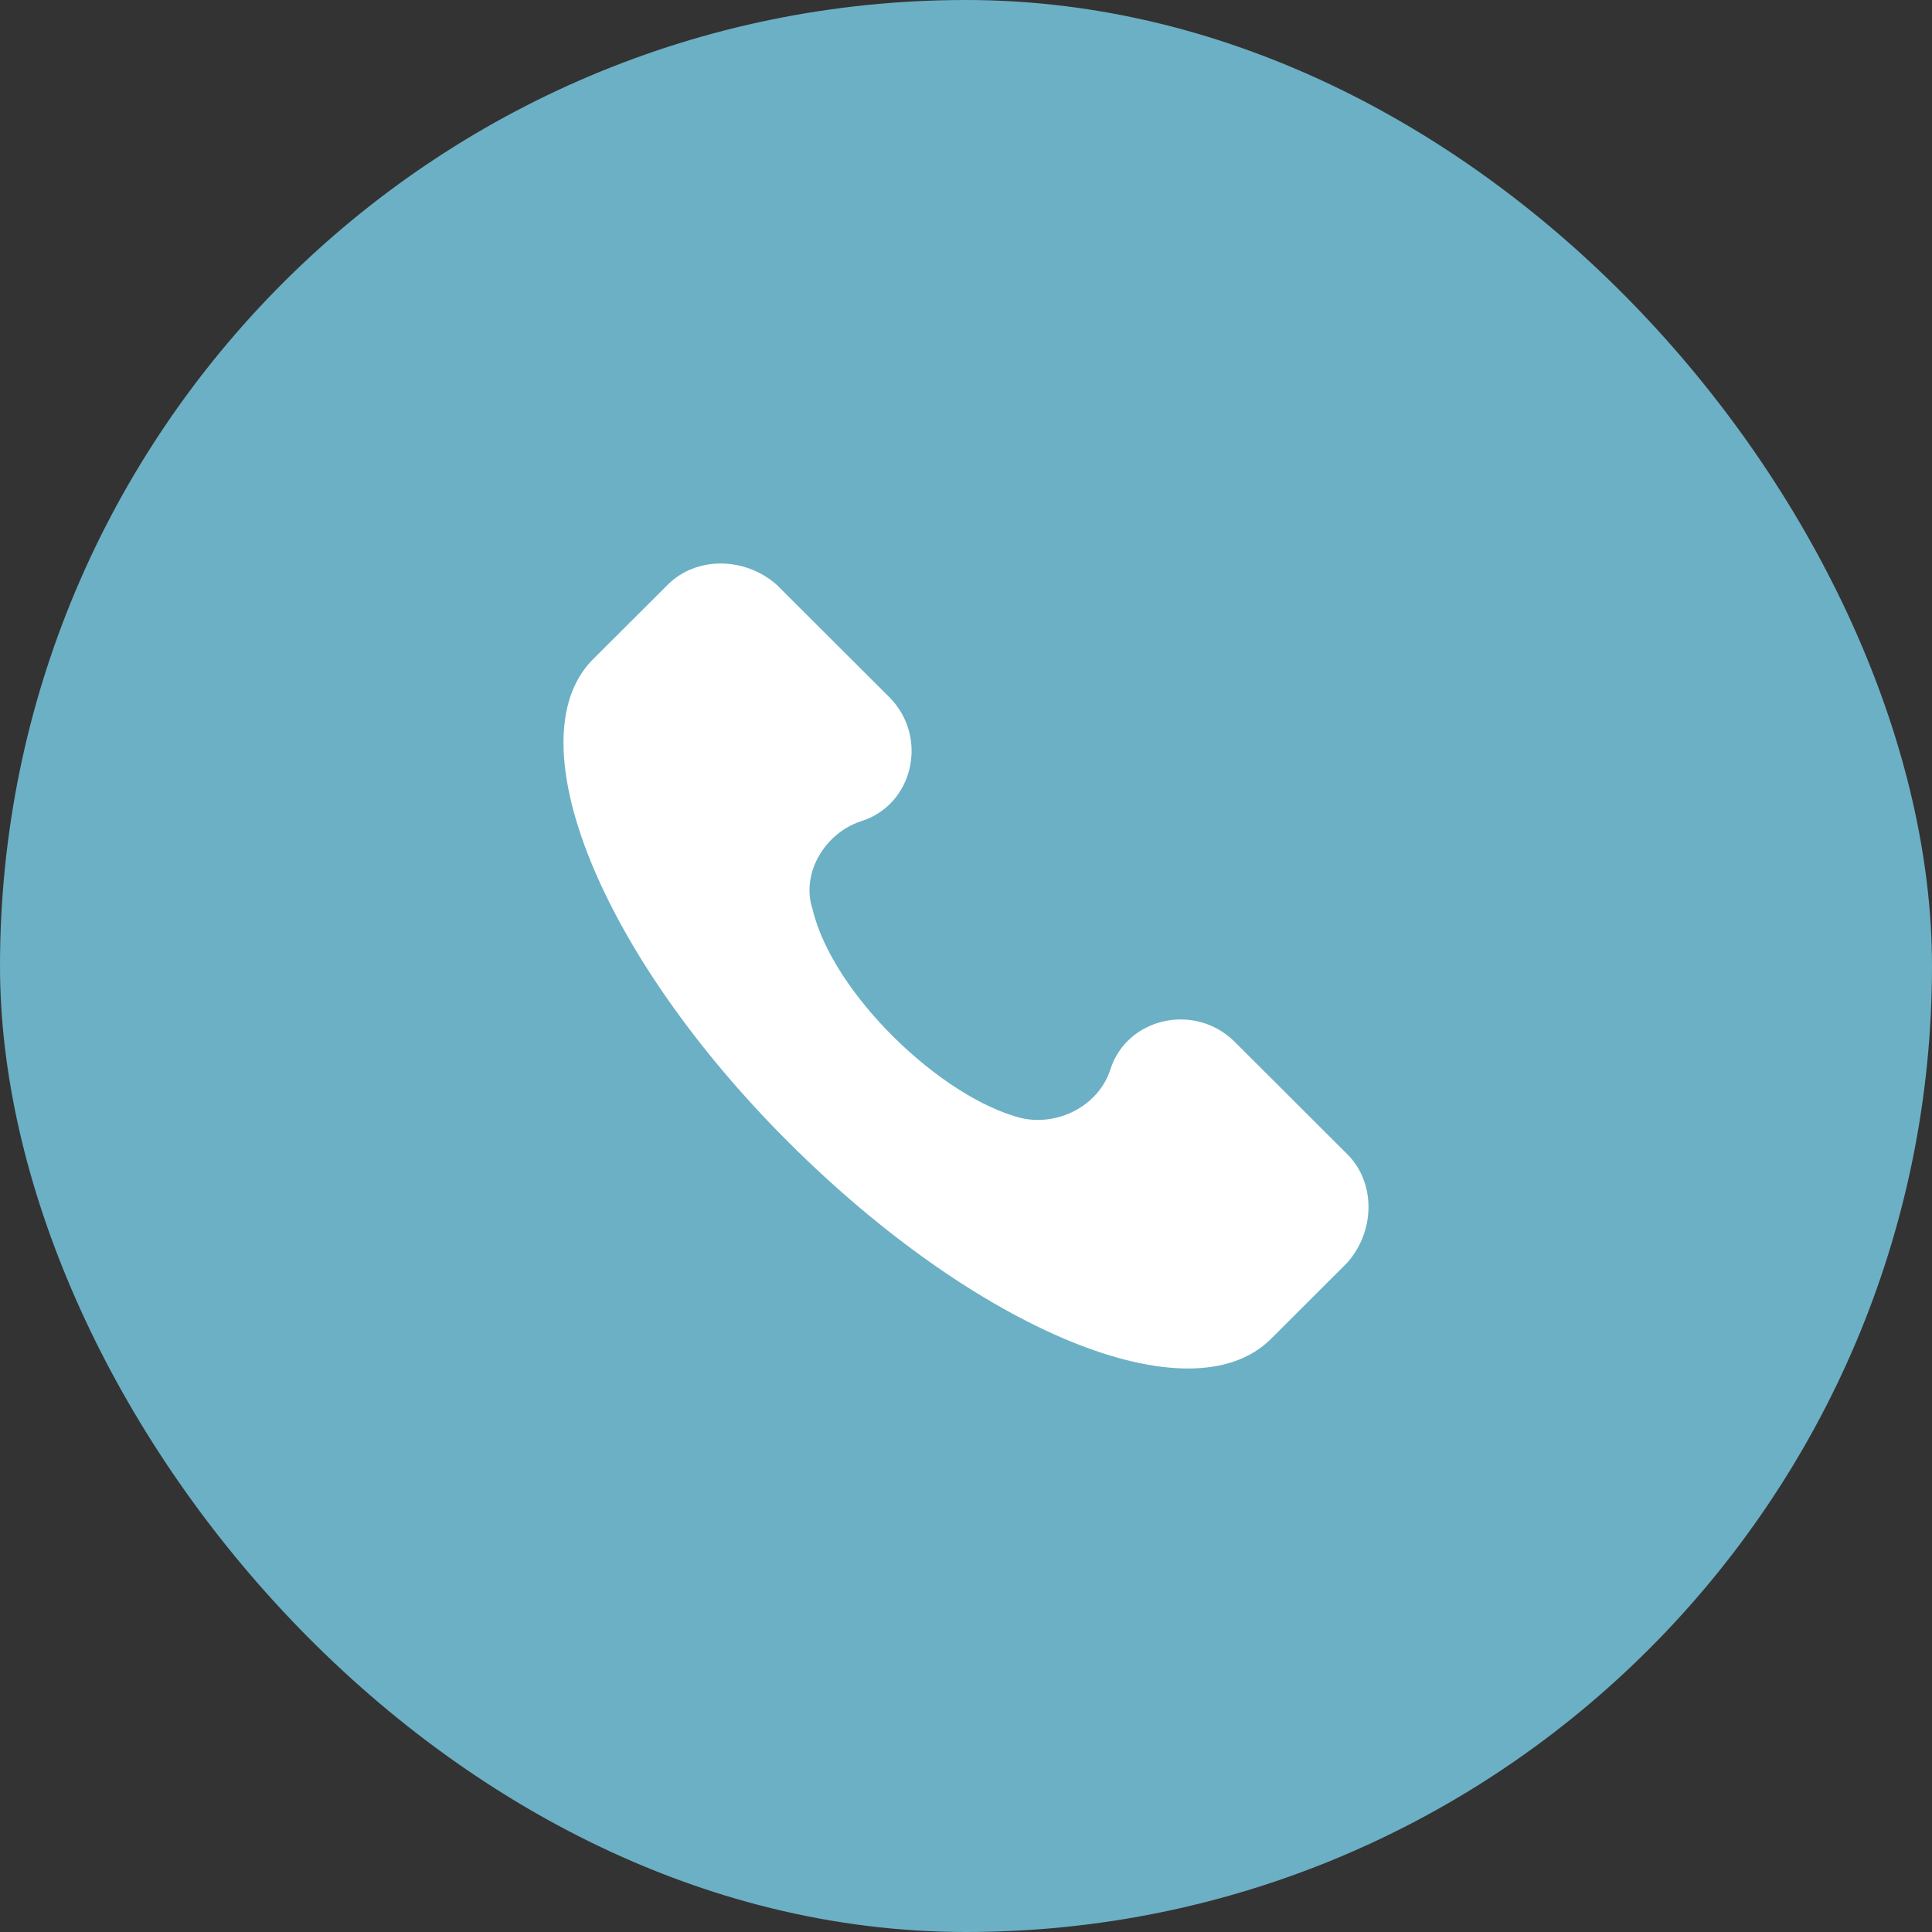
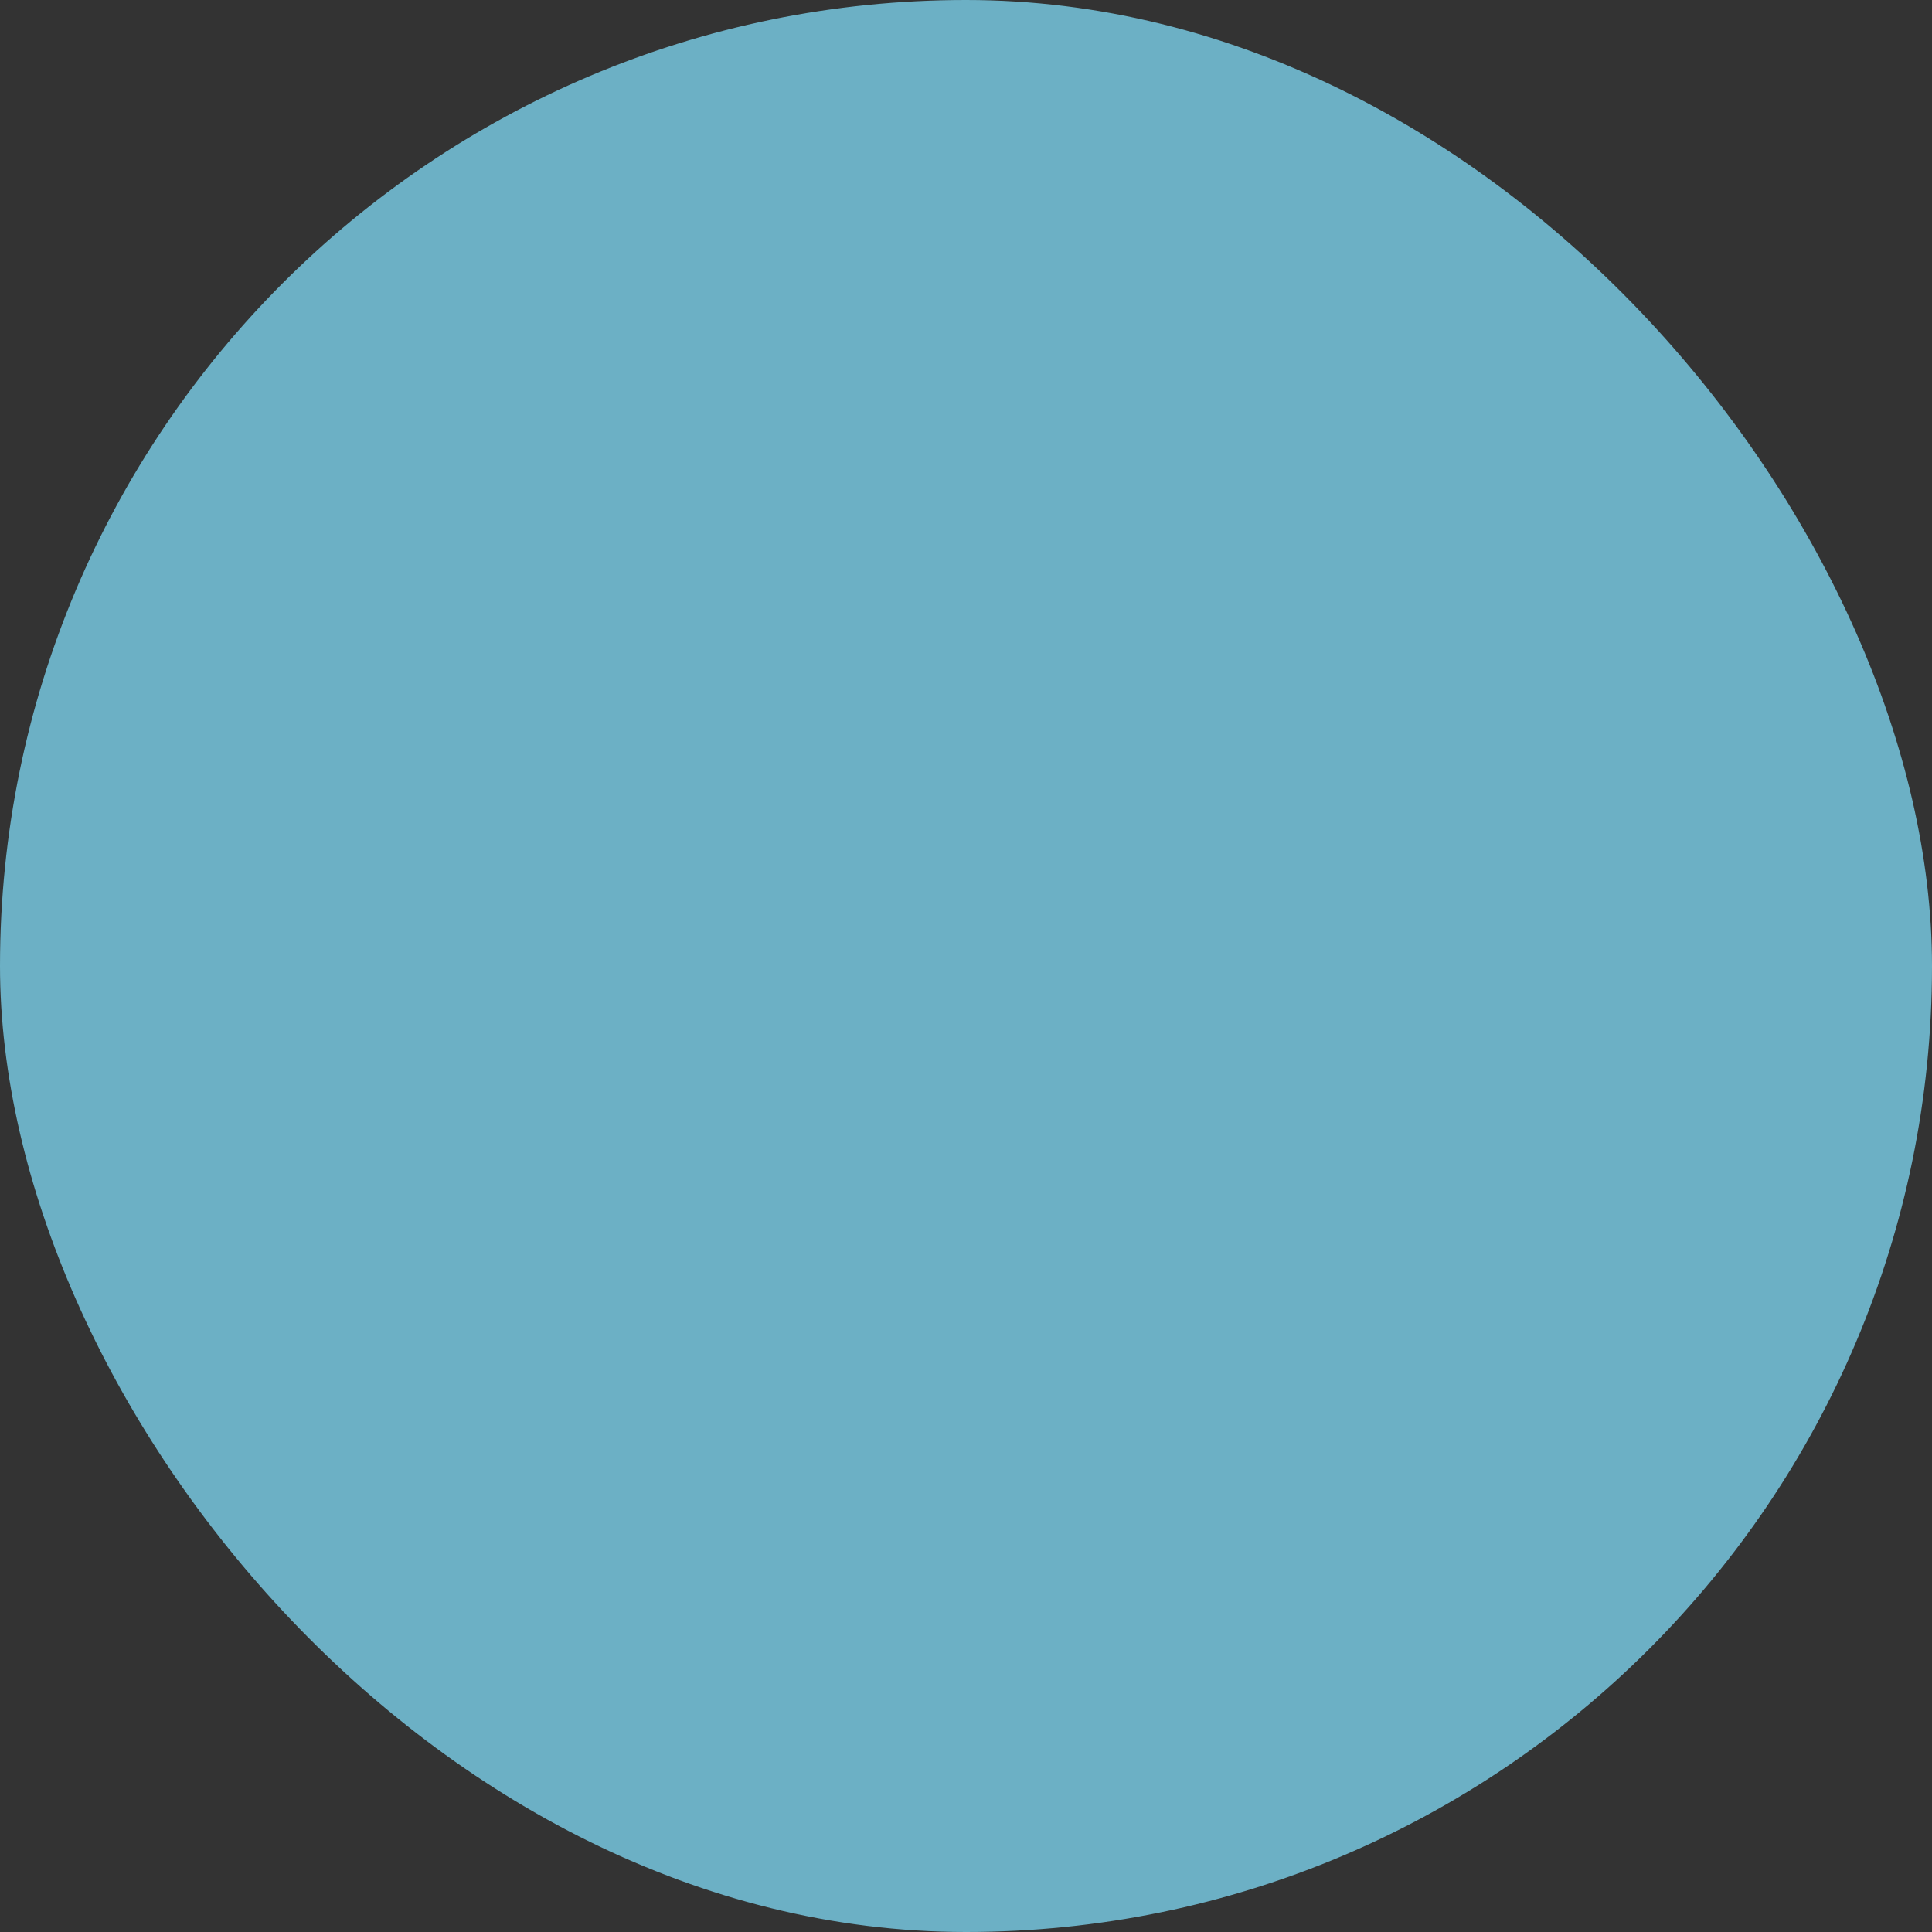
<svg xmlns="http://www.w3.org/2000/svg" width="48" height="48" viewBox="0 0 48 48" fill="none">
  <rect x="0" y="0" width="48" height="48" fill="#333333" stroke="none" />
  <rect width="48" height="48" rx="24" fill="#6CB0C5" />
-   <path d="M33.475 28.678L30.679 25.887C29.68 24.89 27.982 25.289 27.582 26.585C27.282 27.482 26.283 27.98 25.384 27.781C23.387 27.282 20.69 24.691 20.19 22.598C19.89 21.7 20.49 20.703 21.389 20.404C22.687 20.006 23.087 18.311 22.088 17.314L19.291 14.523C18.492 13.826 17.293 13.826 16.594 14.523L14.696 16.417C12.798 18.411 14.896 23.694 19.591 28.379C24.286 33.064 29.58 35.257 31.578 33.263L33.475 31.369C34.175 30.572 34.175 29.376 33.475 28.678Z" fill="white" />
</svg>